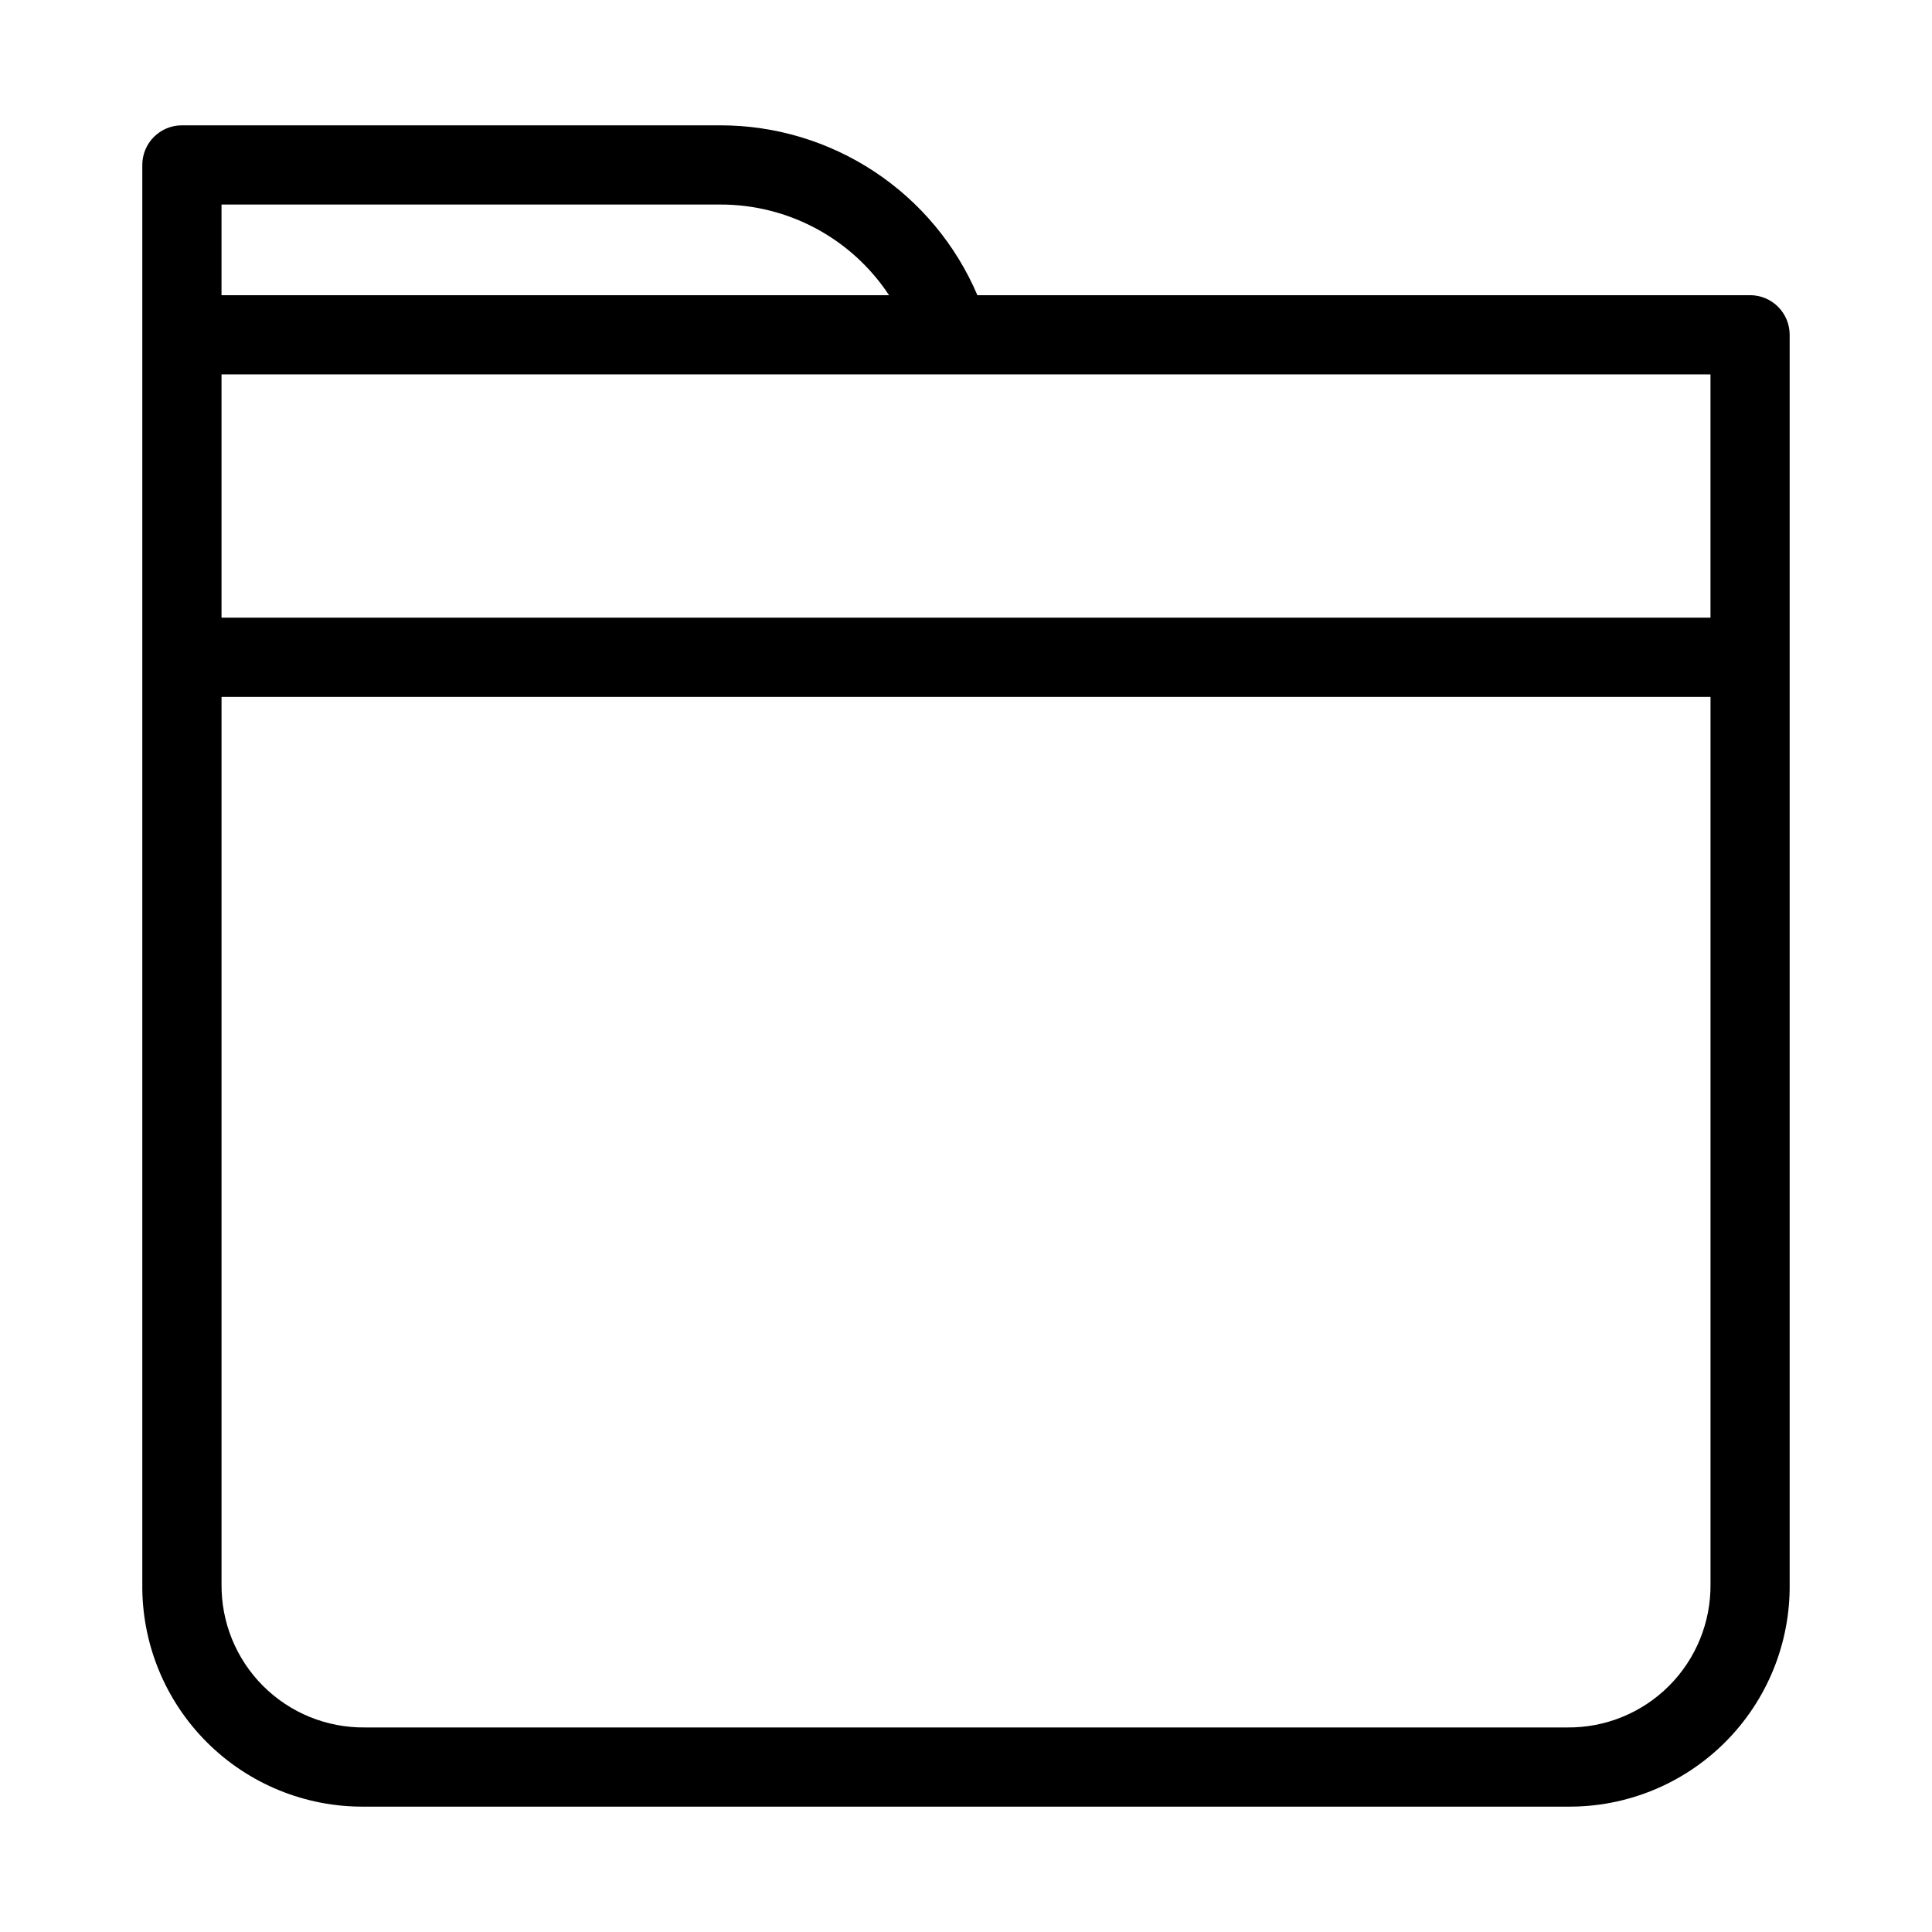
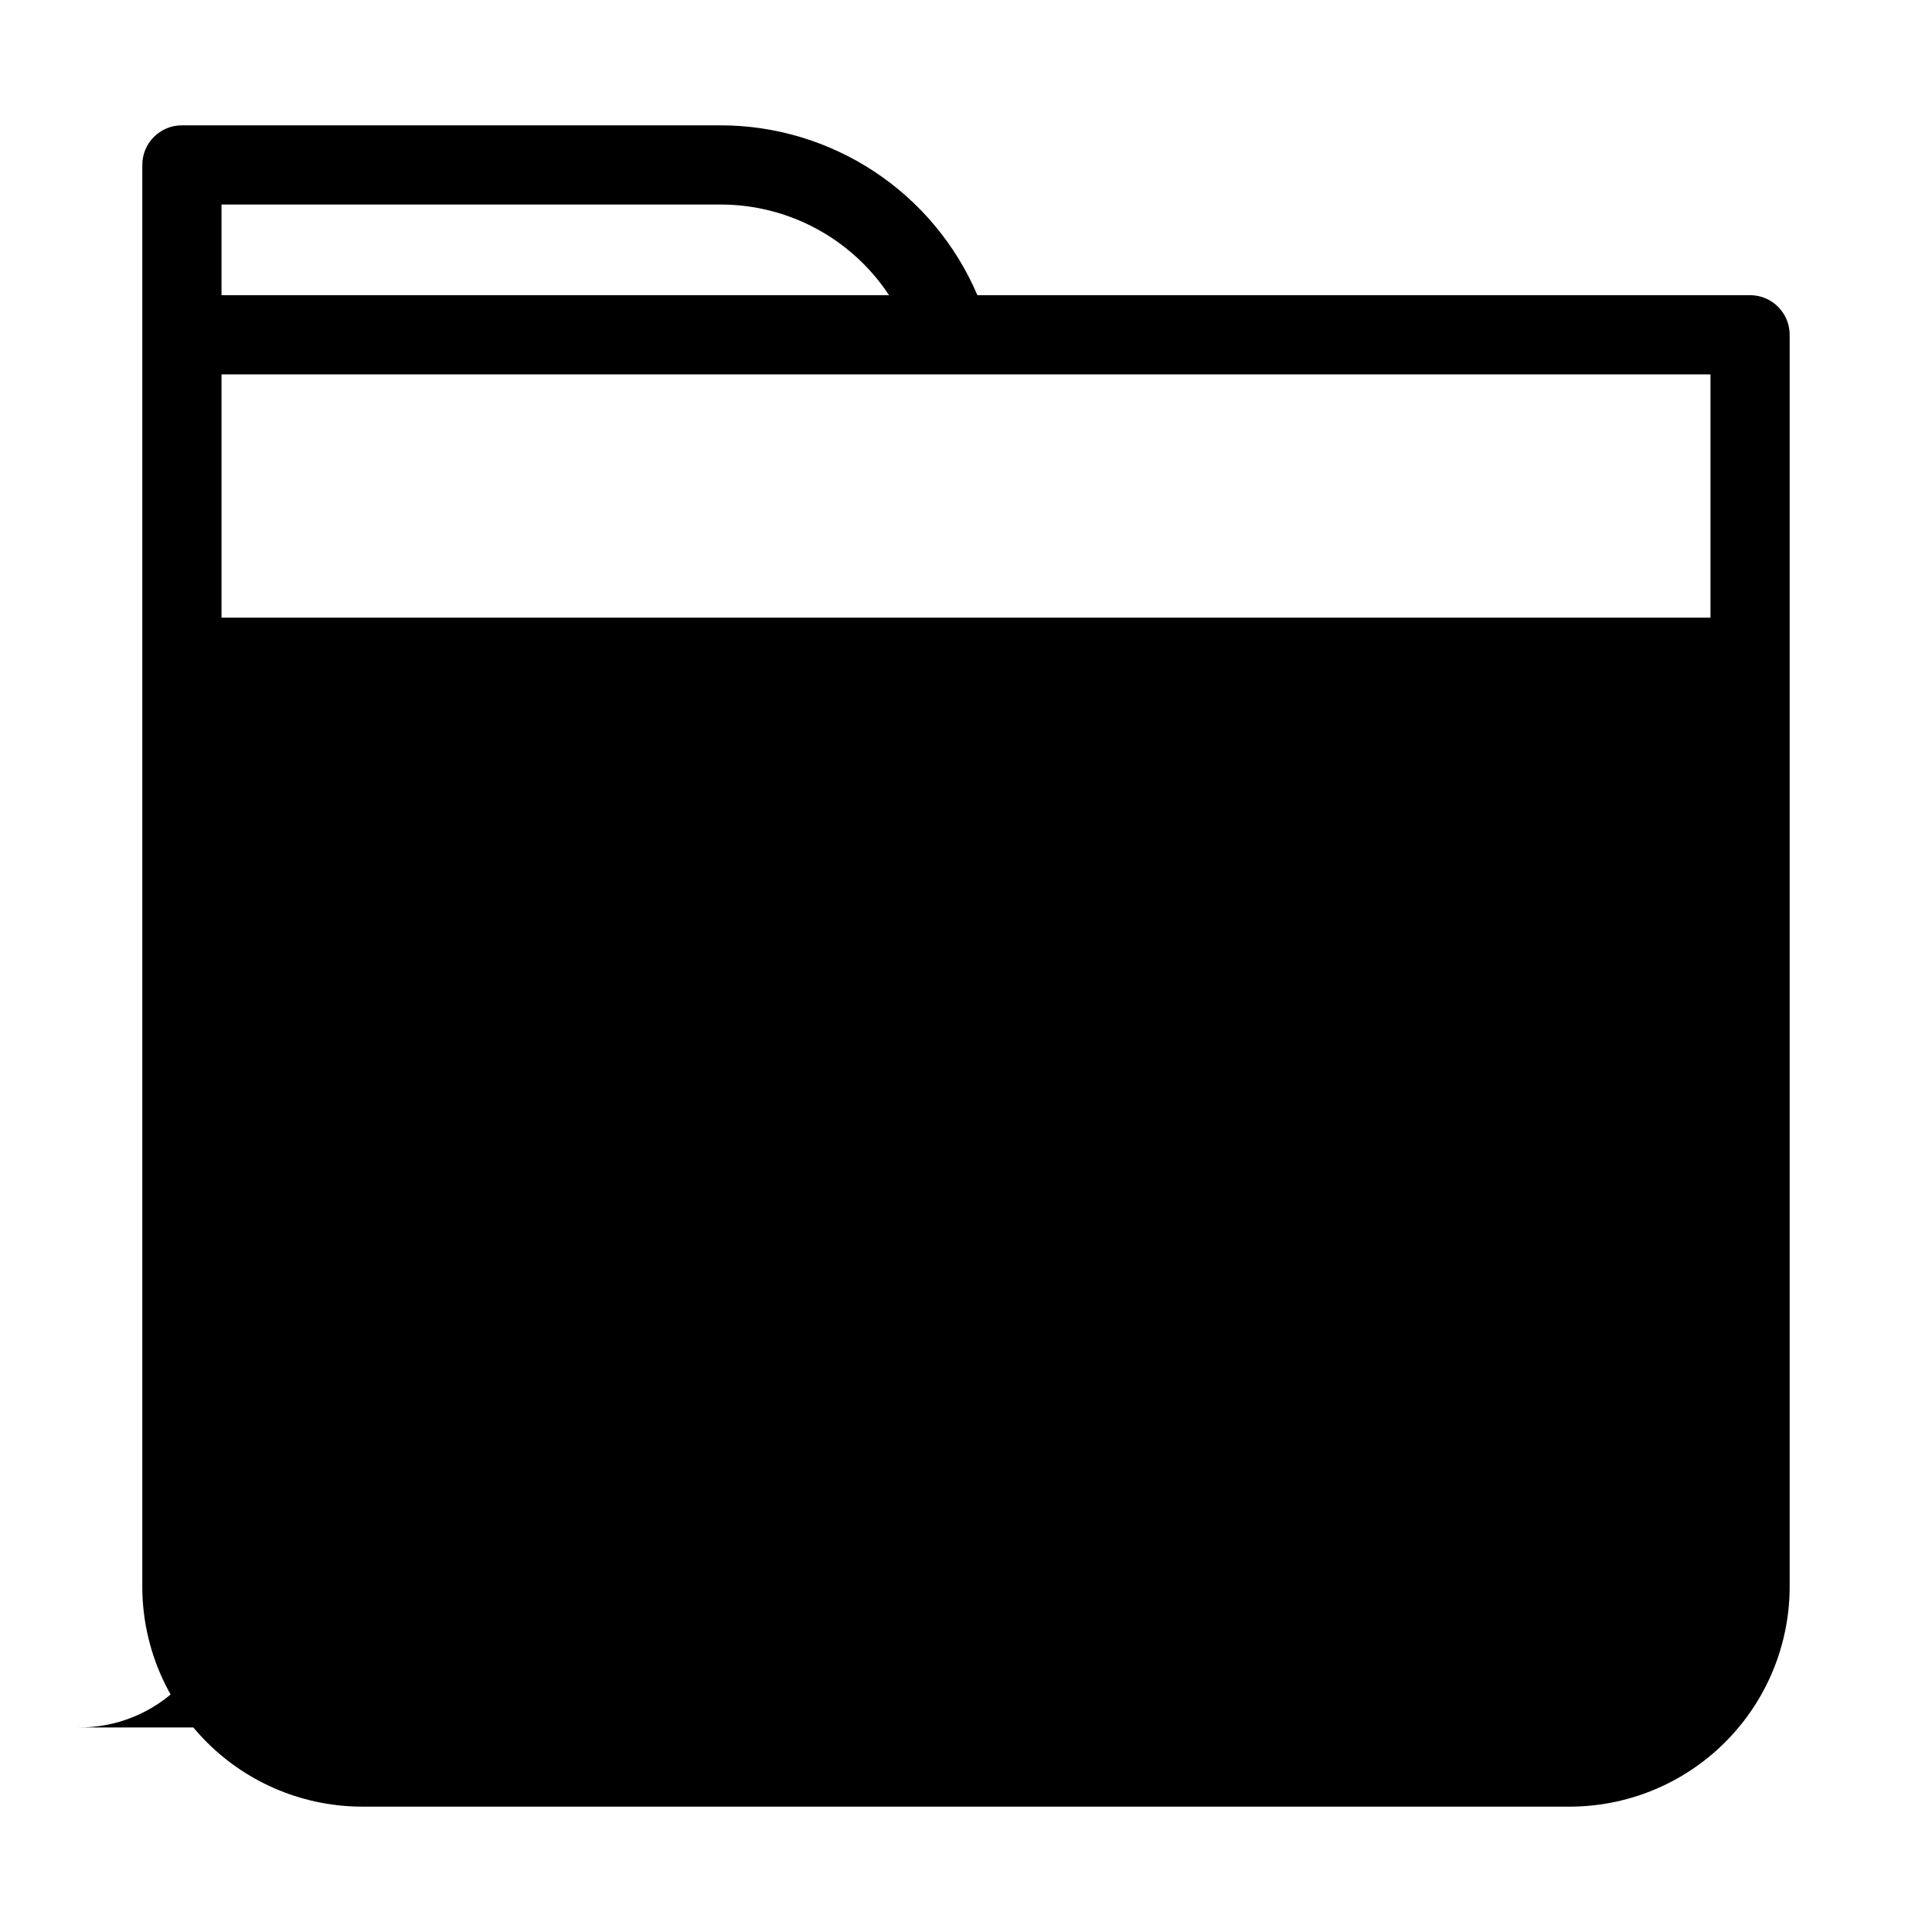
<svg xmlns="http://www.w3.org/2000/svg" fill="#000000" width="800px" height="800px" version="1.1" viewBox="144 144 512 512">
-   <path d="m607.79 222.23h-204.77c-5.691-13.355-15.184-24.746-27.301-32.75-12.113-8.004-26.312-12.27-40.832-12.266h-142.68c-2.785-0.004-5.457 1.102-7.426 3.07s-3.074 4.641-3.07 7.426v376.09c-0.172 15.691 5.988 30.793 17.086 41.891 11.098 11.102 26.199 17.258 41.891 17.086h318.61c15.695 0.172 30.797-5.984 41.895-17.086 11.098-11.098 17.254-26.199 17.086-41.891v-331.08c0-2.781-1.105-5.453-3.074-7.422s-4.641-3.074-7.422-3.074zm-10.496 85.465h-394.59v-64.473h394.59zm-394.59-109.49h132.18c18-0.035 34.812 8.996 44.719 24.023h-176.9zm356.6 403.59-318.61-0.004c-10.105 0.109-19.832-3.856-26.98-11.004-7.148-7.148-11.113-16.875-11.004-26.98v-235.12h394.59v235.12c0.105 10.105-3.859 19.832-11.008 26.98-7.148 7.148-16.875 11.113-26.98 11.004z" />
+   <path d="m607.79 222.23h-204.77c-5.691-13.355-15.184-24.746-27.301-32.75-12.113-8.004-26.312-12.27-40.832-12.266h-142.68c-2.785-0.004-5.457 1.102-7.426 3.07s-3.074 4.641-3.07 7.426v376.09c-0.172 15.691 5.988 30.793 17.086 41.891 11.098 11.102 26.199 17.258 41.891 17.086h318.61c15.695 0.172 30.797-5.984 41.895-17.086 11.098-11.098 17.254-26.199 17.086-41.891v-331.08c0-2.781-1.105-5.453-3.074-7.422s-4.641-3.074-7.422-3.074zm-10.496 85.465h-394.59v-64.473h394.59zm-394.59-109.49h132.18c18-0.035 34.812 8.996 44.719 24.023h-176.9zm356.6 403.59-318.61-0.004c-10.105 0.109-19.832-3.856-26.98-11.004-7.148-7.148-11.113-16.875-11.004-26.98v-235.12v235.12c0.105 10.105-3.859 19.832-11.008 26.98-7.148 7.148-16.875 11.113-26.98 11.004z" />
</svg>